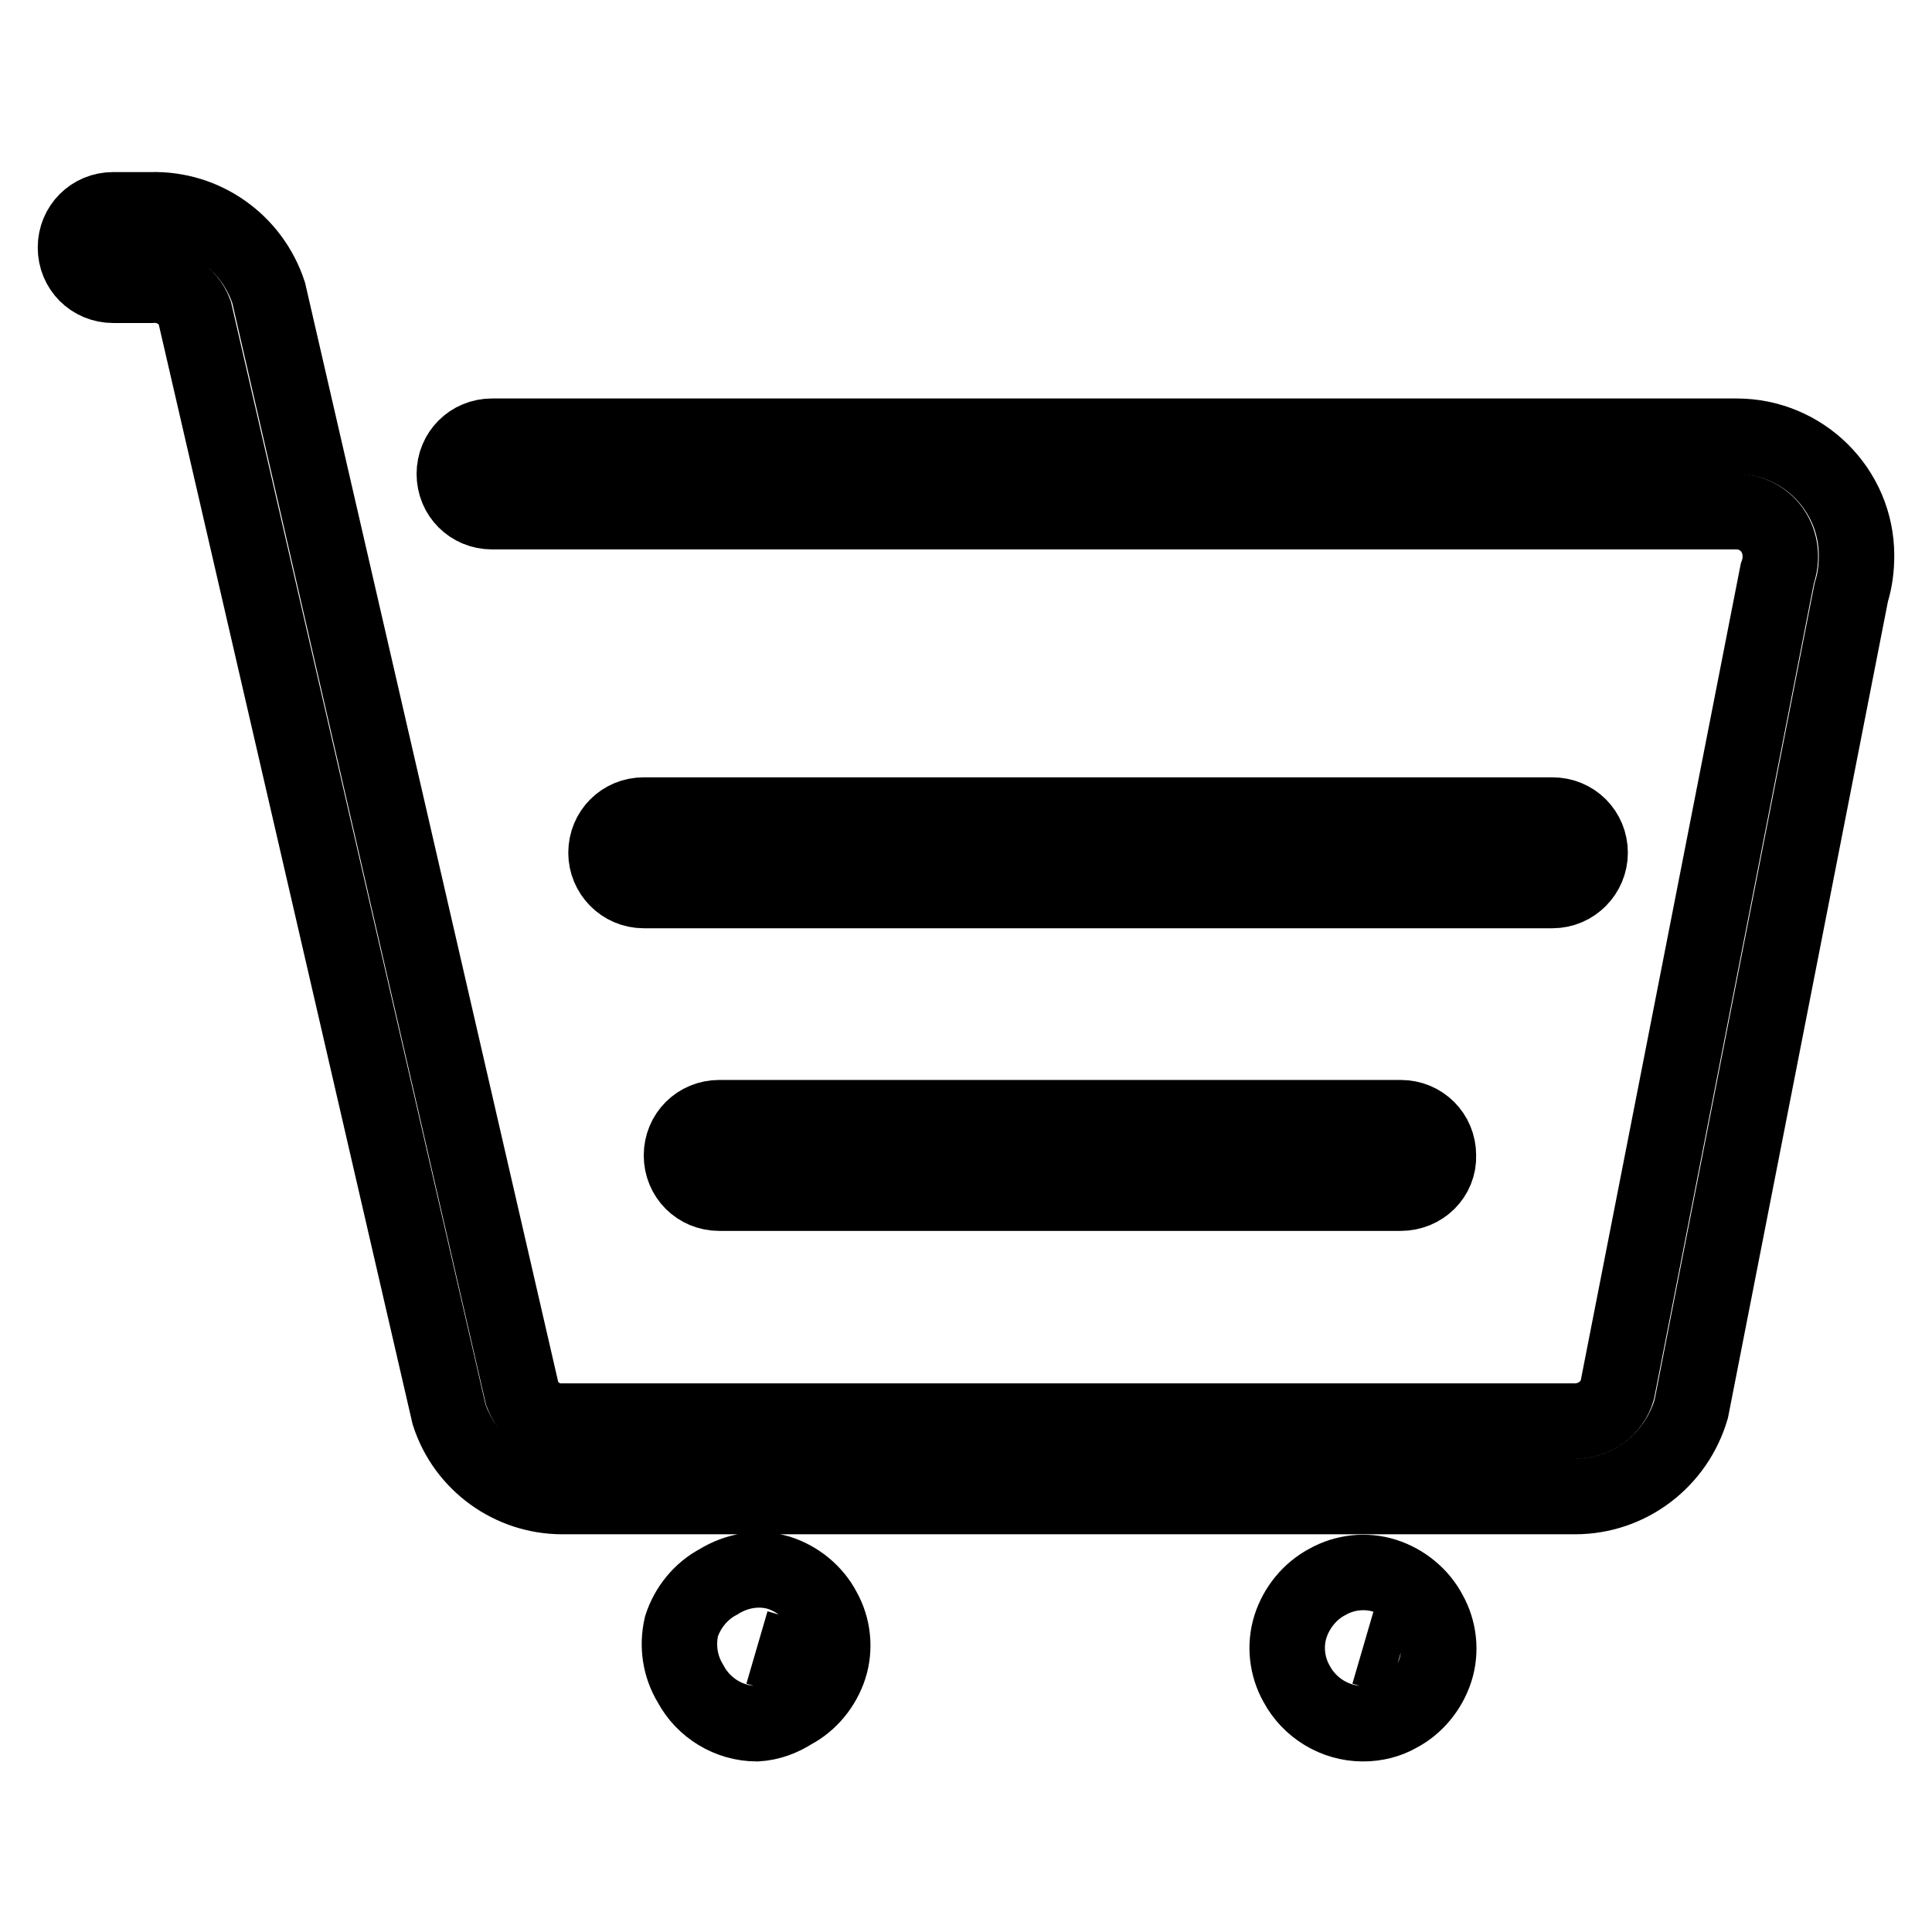
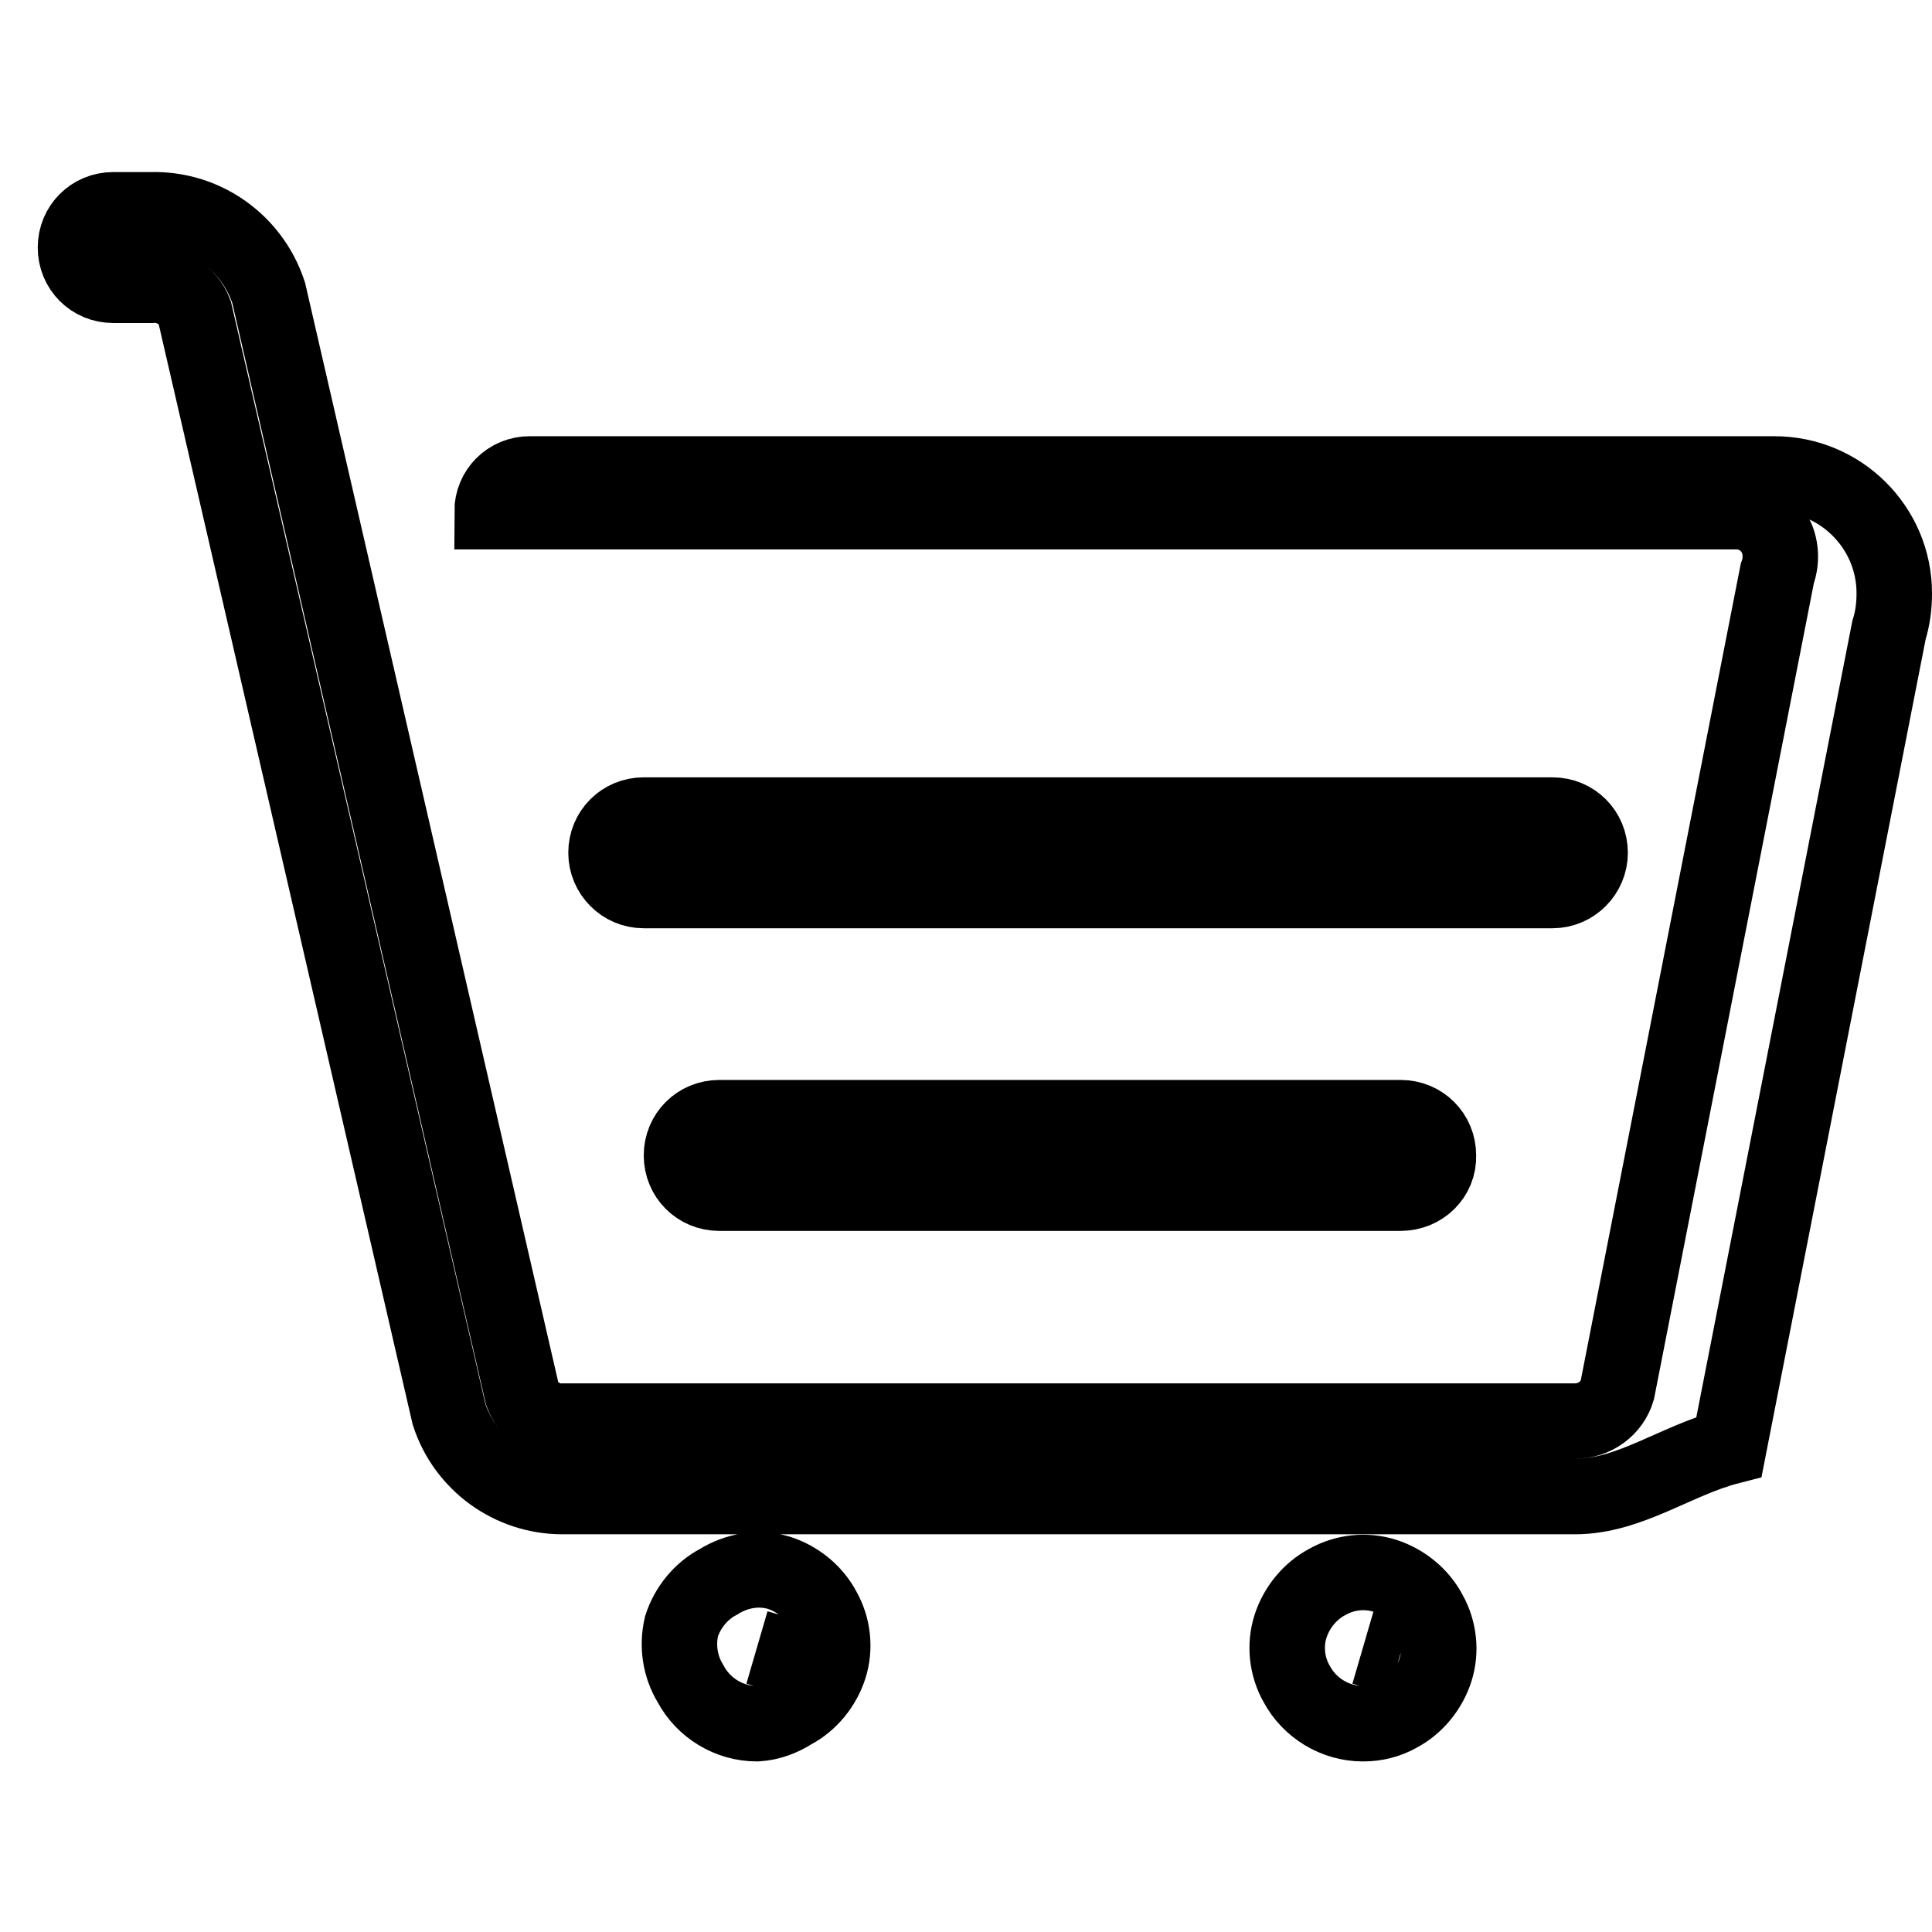
<svg xmlns="http://www.w3.org/2000/svg" version="1.1" x="0px" y="0px" viewBox="0 0 256 256" enable-background="new 0 0 256 256" xml:space="preserve">
  <g>
-     <path stroke-width="10" fill-opacity="0" stroke="#000000" d="M208.7,198.3H74.5c-6.8,0-12.9-4.4-15-10.9l-33.7-146c-0.9-2.4-3.3-3.8-5.8-3.6h-5c-2.8,0-5-2.2-5-5 c0-2.8,2.2-5,5-5h5c7.1-0.2,13.4,4.3,15.6,11l33.6,145.9c0.8,2.2,3,3.7,5.3,3.6h134.2c2.6,0,4.9-1.7,5.6-4.1L235.5,76 c0.7-1.9,0.5-4.1-0.7-5.8c-1.1-1.5-2.8-2.4-4.7-2.4H65.2c-2.8,0-5-2.2-5-5c0-2.8,2.2-5,5-5h164.9c8.8,0,15.9,7.1,15.9,15.8 c0,1.7-0.2,3.3-0.7,4.9l-21.2,108.2C222.1,193.5,215.9,198.3,208.7,198.3z M205.7,118H85.3c-2.8,0-5-2.3-5-5c0-2.8,2.2-5,5-5h120.4 c2.8,0,5,2.2,5,5C210.7,115.7,208.5,118,205.7,118z M185.6,158.1H95.3c-2.8,0-5-2.2-5-5c0-2.8,2.2-5,5-5h90.3c2.8,0,5,2.2,5,5 C190.7,155.9,188.4,158.1,185.6,158.1z M100.3,228.4c-3.7,0-7.1-2.1-8.8-5.3c-1.4-2.3-1.8-5-1.2-7.6c0.8-2.5,2.6-4.7,4.9-5.9 c2.4-1.5,5.3-2,8-1.2c2.5,0.8,4.7,2.6,5.9,4.9c1.3,2.3,1.6,5.1,0.8,7.6c-0.8,2.5-2.6,4.7-4.9,5.9 C103.6,227.7,102,228.3,100.3,228.4z M100.3,218.3l4.8,1.4L100.3,218.3z M180.6,228.4c-3.7,0-7.1-2.1-8.8-5.3 c-1.3-2.3-1.6-5.1-0.8-7.6c0.8-2.5,2.6-4.7,4.9-5.9c2.3-1.3,5.1-1.6,7.6-0.8c2.5,0.8,4.7,2.6,5.9,4.9c1.3,2.3,1.6,5.1,0.8,7.6 c-0.8,2.5-2.6,4.7-4.9,5.9C183.9,228,182.3,228.4,180.6,228.4z M180.6,218.3l4.8,1.4L180.6,218.3z" />
+     <path stroke-width="10" fill-opacity="0" stroke="#000000" d="M208.7,198.3H74.5c-6.8,0-12.9-4.4-15-10.9l-33.7-146c-0.9-2.4-3.3-3.8-5.8-3.6h-5c-2.8,0-5-2.2-5-5 c0-2.8,2.2-5,5-5h5c7.1-0.2,13.4,4.3,15.6,11l33.6,145.9c0.8,2.2,3,3.7,5.3,3.6h134.2c2.6,0,4.9-1.7,5.6-4.1L235.5,76 c0.7-1.9,0.5-4.1-0.7-5.8c-1.1-1.5-2.8-2.4-4.7-2.4H65.2c0-2.8,2.2-5,5-5h164.9c8.8,0,15.9,7.1,15.9,15.8 c0,1.7-0.2,3.3-0.7,4.9l-21.2,108.2C222.1,193.5,215.9,198.3,208.7,198.3z M205.7,118H85.3c-2.8,0-5-2.3-5-5c0-2.8,2.2-5,5-5h120.4 c2.8,0,5,2.2,5,5C210.7,115.7,208.5,118,205.7,118z M185.6,158.1H95.3c-2.8,0-5-2.2-5-5c0-2.8,2.2-5,5-5h90.3c2.8,0,5,2.2,5,5 C190.7,155.9,188.4,158.1,185.6,158.1z M100.3,228.4c-3.7,0-7.1-2.1-8.8-5.3c-1.4-2.3-1.8-5-1.2-7.6c0.8-2.5,2.6-4.7,4.9-5.9 c2.4-1.5,5.3-2,8-1.2c2.5,0.8,4.7,2.6,5.9,4.9c1.3,2.3,1.6,5.1,0.8,7.6c-0.8,2.5-2.6,4.7-4.9,5.9 C103.6,227.7,102,228.3,100.3,228.4z M100.3,218.3l4.8,1.4L100.3,218.3z M180.6,228.4c-3.7,0-7.1-2.1-8.8-5.3 c-1.3-2.3-1.6-5.1-0.8-7.6c0.8-2.5,2.6-4.7,4.9-5.9c2.3-1.3,5.1-1.6,7.6-0.8c2.5,0.8,4.7,2.6,5.9,4.9c1.3,2.3,1.6,5.1,0.8,7.6 c-0.8,2.5-2.6,4.7-4.9,5.9C183.9,228,182.3,228.4,180.6,228.4z M180.6,218.3l4.8,1.4L180.6,218.3z" />
  </g>
</svg>